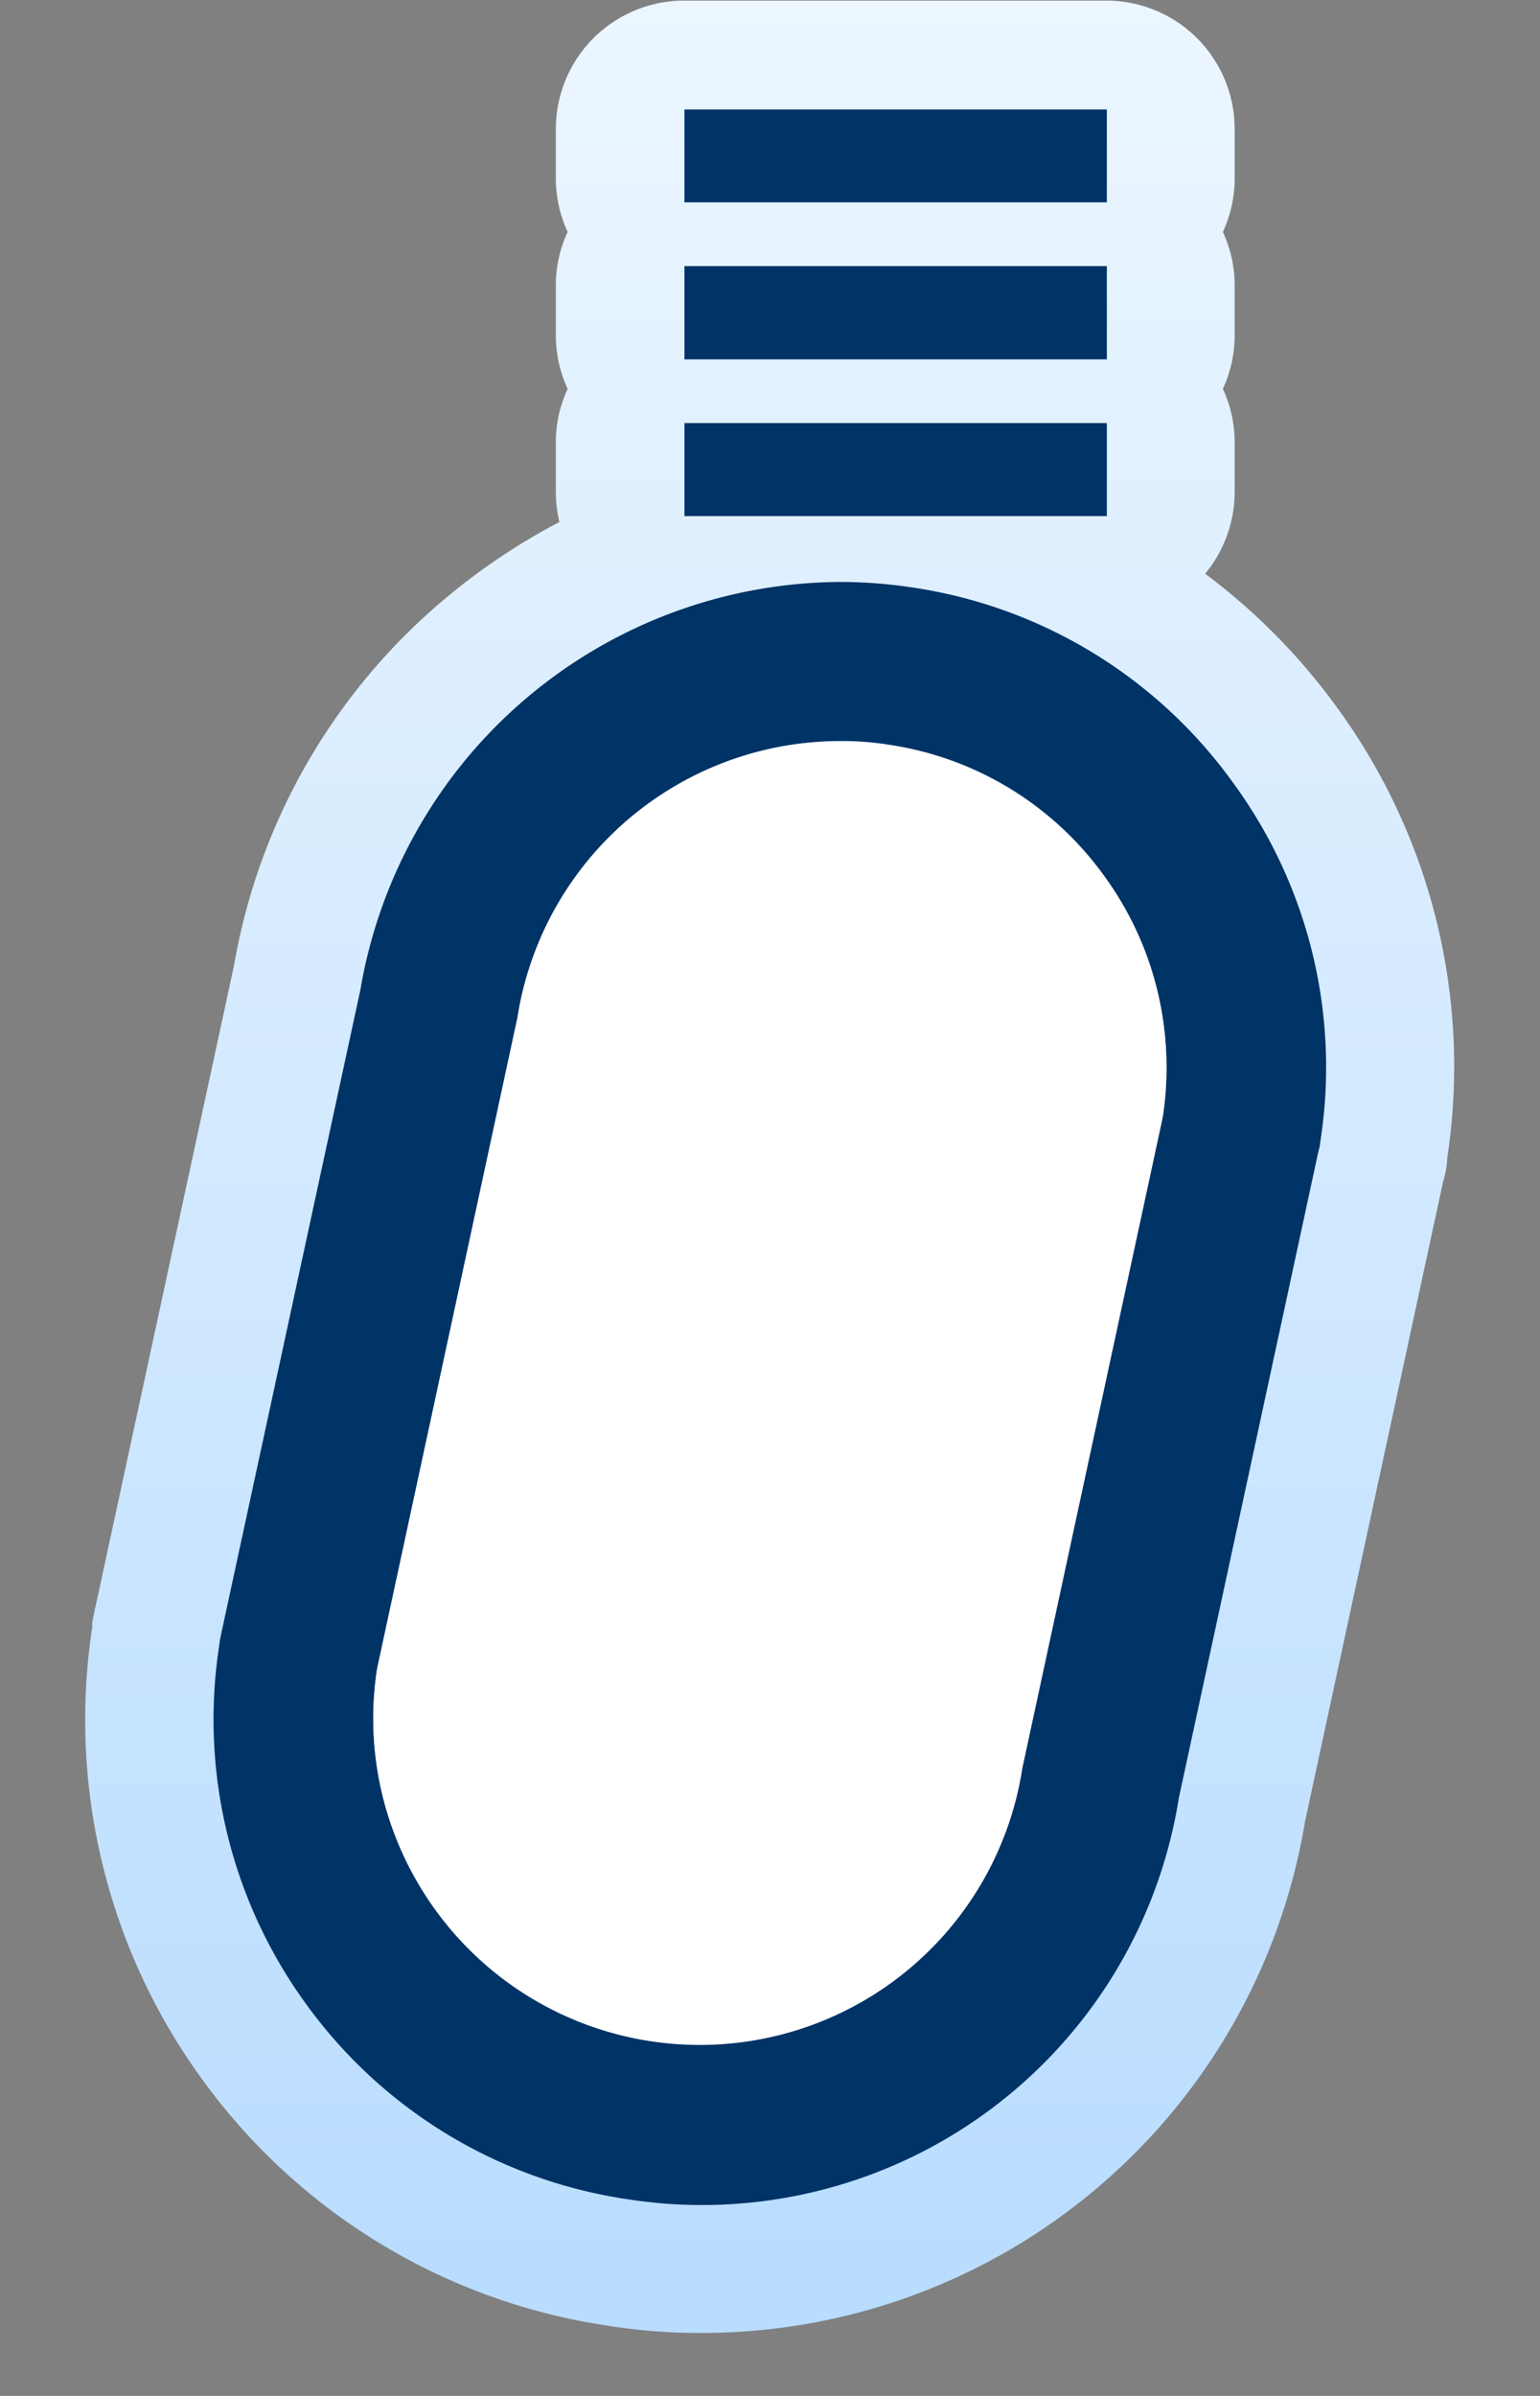
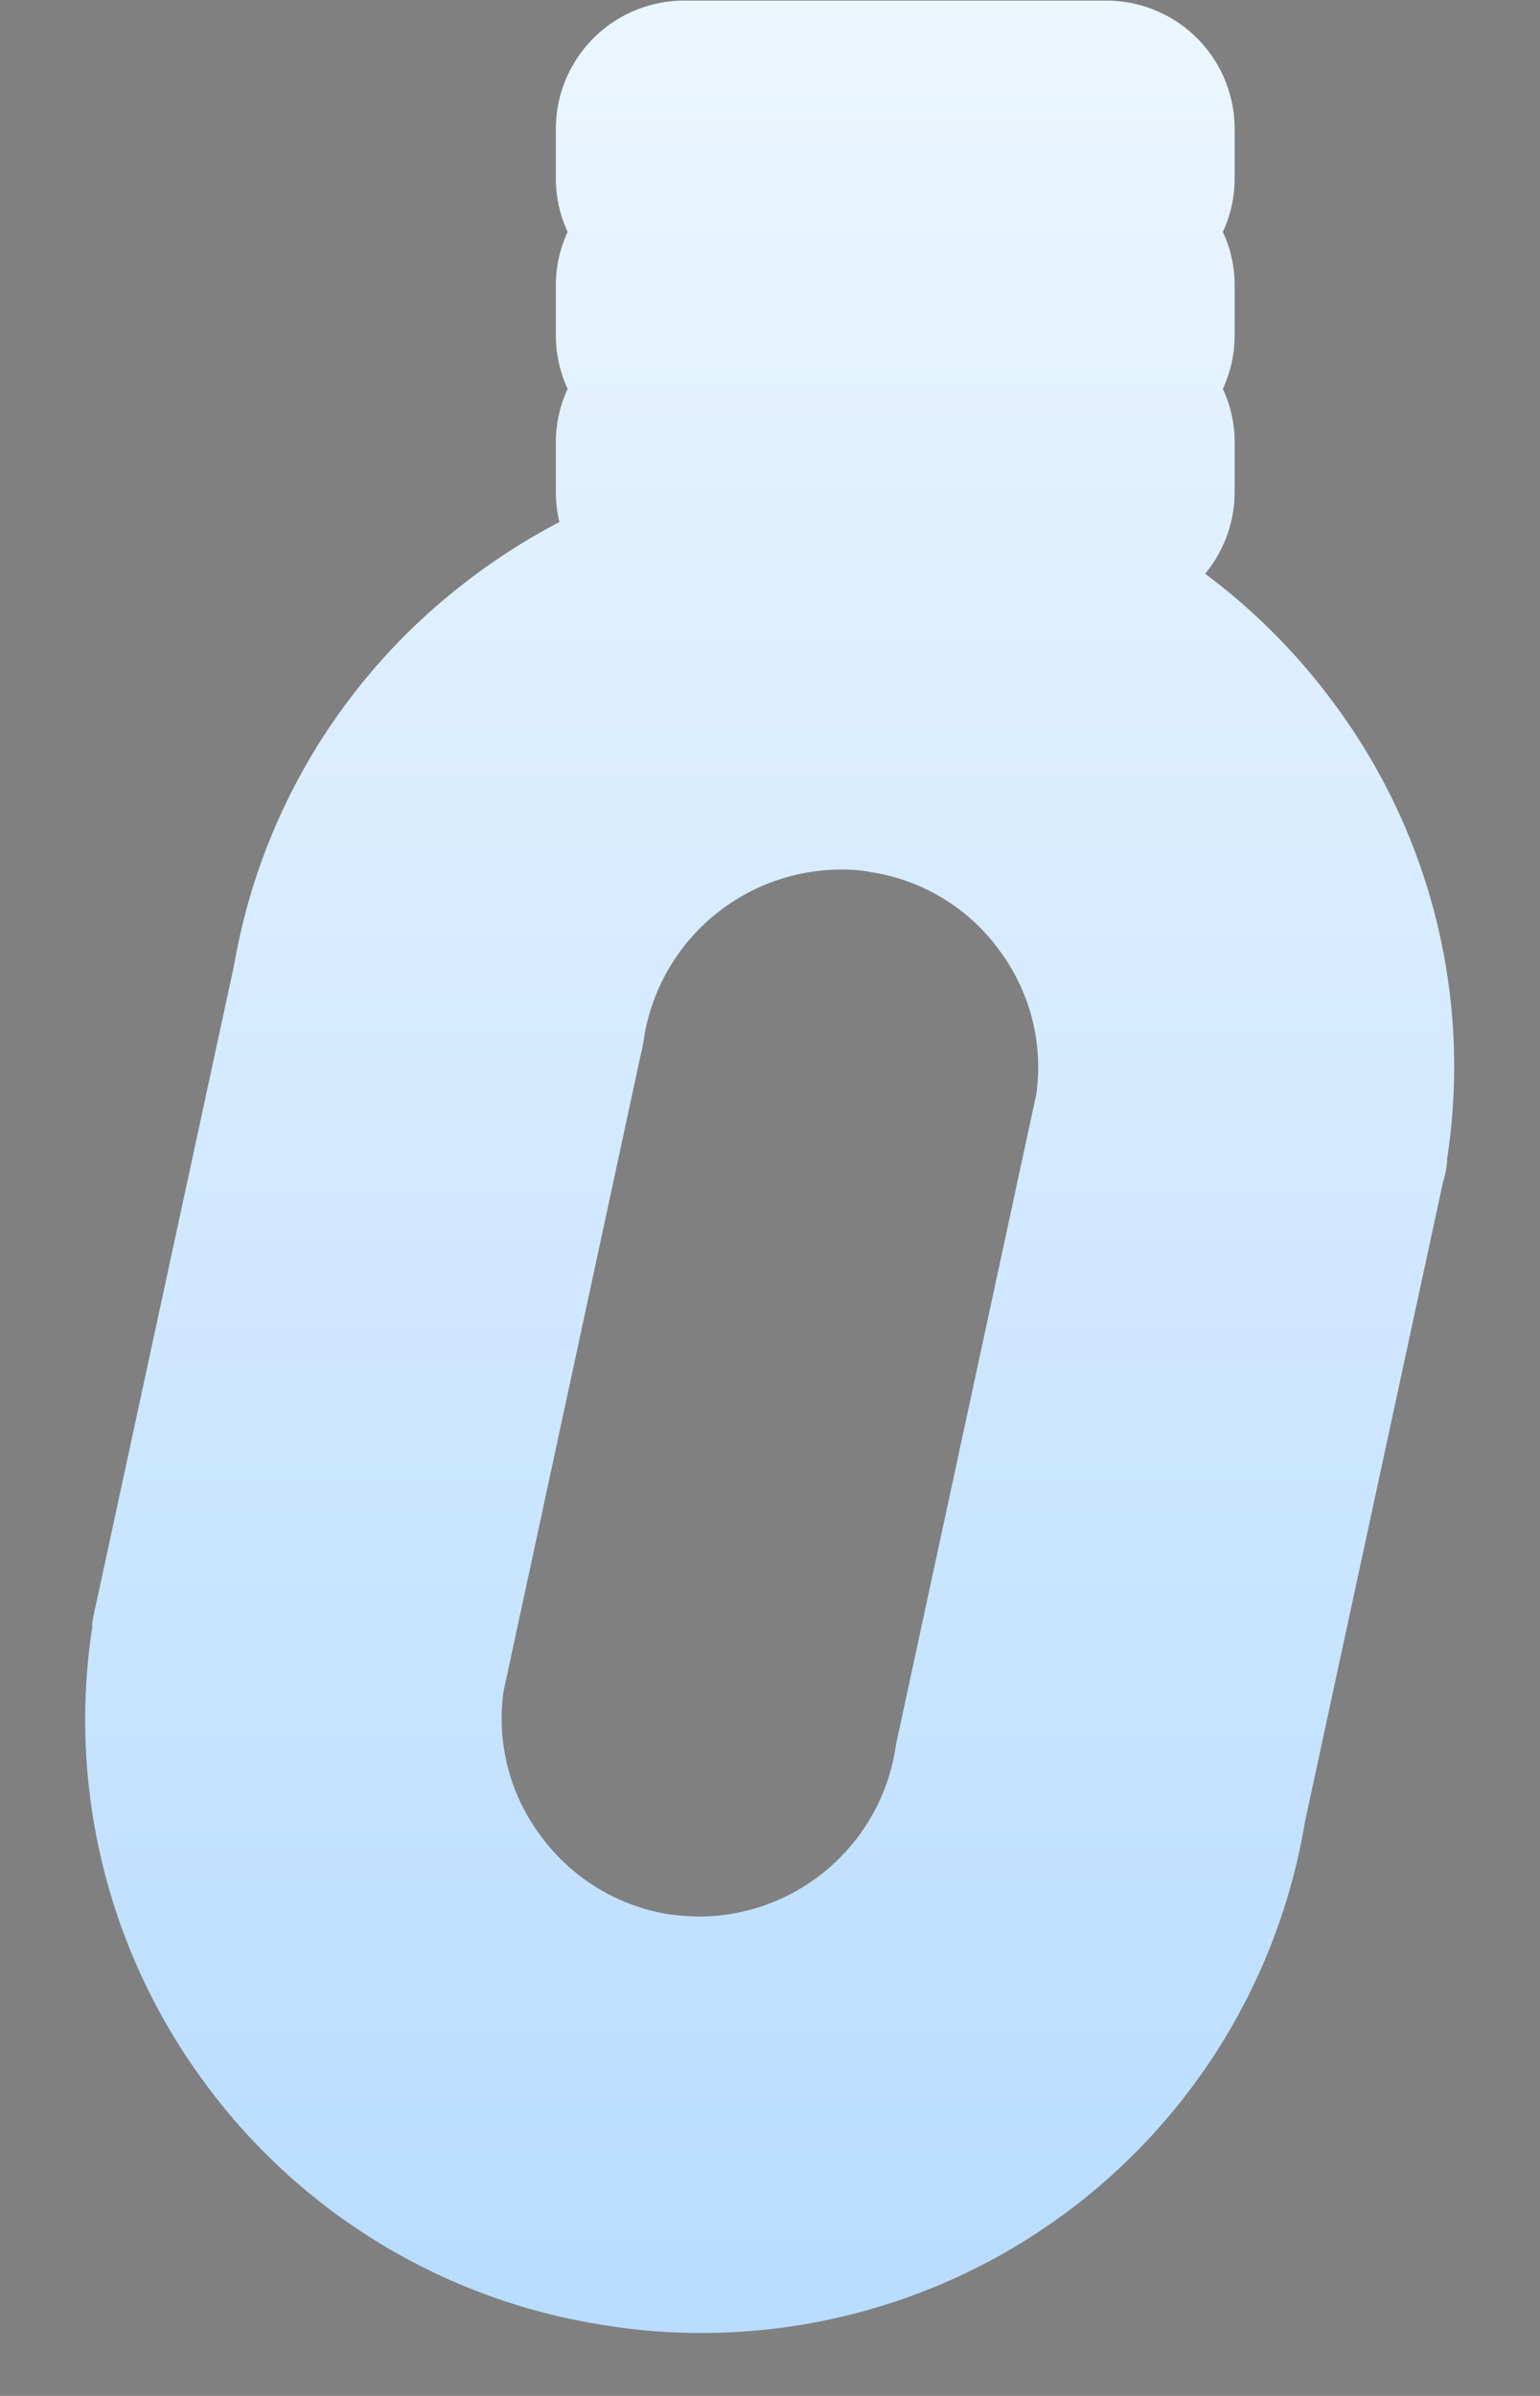
<svg xmlns="http://www.w3.org/2000/svg" width="18" height="28" viewBox="0 0 18 28">
  <rect x="0" y="0" width="18" height="28" fill="#808080" stroke="none" />
  <defs>
    <linearGradient id="linear-gradient" x1="0.5" x2="0.5" y2="1" gradientUnits="objectBoundingBox">
      <stop offset="0" stop-color="#ecf6ff" />
      <stop offset="1" stop-color="#b8dcff" />
    </linearGradient>
    <clipPath id="clip-ps5Options">
      <rect width="18" height="28" />
    </clipPath>
  </defs>
  <g id="ps5Options" clip-path="url(#clip-ps5Options)">
    <g id="ps5Options-2" data-name="ps5Options" transform="translate(-0.001 -0.369)">
      <path id="Path_134574" data-name="Path 134574" d="M-14762.912-334.823a7.142,7.142,0,0,1-4.715-2.869v0a7.137,7.137,0,0,1-1.29-5.289l0-.033c0-.033.008-.067.015-.1l.012-.056c0-.011,0-.022.007-.033l1.624-7.517a7.182,7.182,0,0,1,2.438-4.259,7.424,7.424,0,0,1,1.364-.919,1.579,1.579,0,0,1-.041-.352v-.578a1.464,1.464,0,0,1,.138-.626,1.489,1.489,0,0,1-.138-.626v-.582a1.464,1.464,0,0,1,.138-.626,1.489,1.489,0,0,1-.138-.626v-.578a1.5,1.5,0,0,1,1.5-1.5h4.934a1.5,1.5,0,0,1,1.5,1.5v.578a1.489,1.489,0,0,1-.138.626,1.464,1.464,0,0,1,.138.626v.582a1.489,1.489,0,0,1-.138.626,1.464,1.464,0,0,1,.138.626v.578a1.5,1.5,0,0,1-.345.956,7.266,7.266,0,0,1,1.534,1.553,7.114,7.114,0,0,1,1.294,5.289l0,.033a1.309,1.309,0,0,1-.037.2l-.008.022-1.616,7.487a7.145,7.145,0,0,1-7.072,5.975A6.821,6.821,0,0,1-14762.912-334.823Zm.448-15.071a.939.939,0,0,1-.019.115l-1.627,7.55a2.284,2.284,0,0,0,.423,1.668,2.308,2.308,0,0,0,1.516.934,3.058,3.058,0,0,0,.359.026,2.33,2.33,0,0,0,2.283-1.965.708.708,0,0,1,.016-.089l1.631-7.558a2.284,2.284,0,0,0-.423-1.668,2.279,2.279,0,0,0-1.52-.927l-.03-.007a1.946,1.946,0,0,0-.326-.022A2.339,2.339,0,0,0-14762.464-349.894Z" transform="translate(14769.996 362.368)" fill="url(#linear-gradient)" />
-       <path id="Path_134575" data-name="Path 134575" d="M-14764.181-337.8a5.649,5.649,0,0,1-3.732-2.272,5.652,5.652,0,0,1-1.019-4.2l.007-.056.011-.056,1.632-7.55a5.721,5.721,0,0,1,5.6-4.763,5.676,5.676,0,0,1,.868.067,5.628,5.628,0,0,1,3.729,2.276,5.624,5.624,0,0,1,1.022,4.2l-.007.056-.015.056-1.631,7.554a5.642,5.642,0,0,1-5.6,4.759A5.676,5.676,0,0,1-14764.181-337.8Zm-1.268-13.8v0l-1.638,7.6a3.776,3.776,0,0,0,.686,2.821,3.792,3.792,0,0,0,2.5,1.531,4.015,4.015,0,0,0,.589.044,3.813,3.813,0,0,0,3.763-3.236l1.642-7.606a3.776,3.776,0,0,0-.686-2.821,3.773,3.773,0,0,0-2.506-1.527,3.414,3.414,0,0,0-.582-.044A3.822,3.822,0,0,0-14765.448-351.6Zm1.954-5.867v-1.087h4.937v1.087Zm0-1.831v-1.09h4.937v1.09Zm0-1.835v-1.086h4.937v1.086Z" transform="translate(14771.496 363.867)" fill="#036" />
-       <path id="Path_134571" data-name="Path 134571" d="M9.772,9.076A3.819,3.819,0,0,0,5.42,12.267v.006l-1.64,7.6a3.815,3.815,0,1,0,7.542,1.158l1.641-7.606a3.819,3.819,0,0,0-3.19-4.348" transform="translate(0.629)" fill="#fff" />
    </g>
  </g>
</svg>